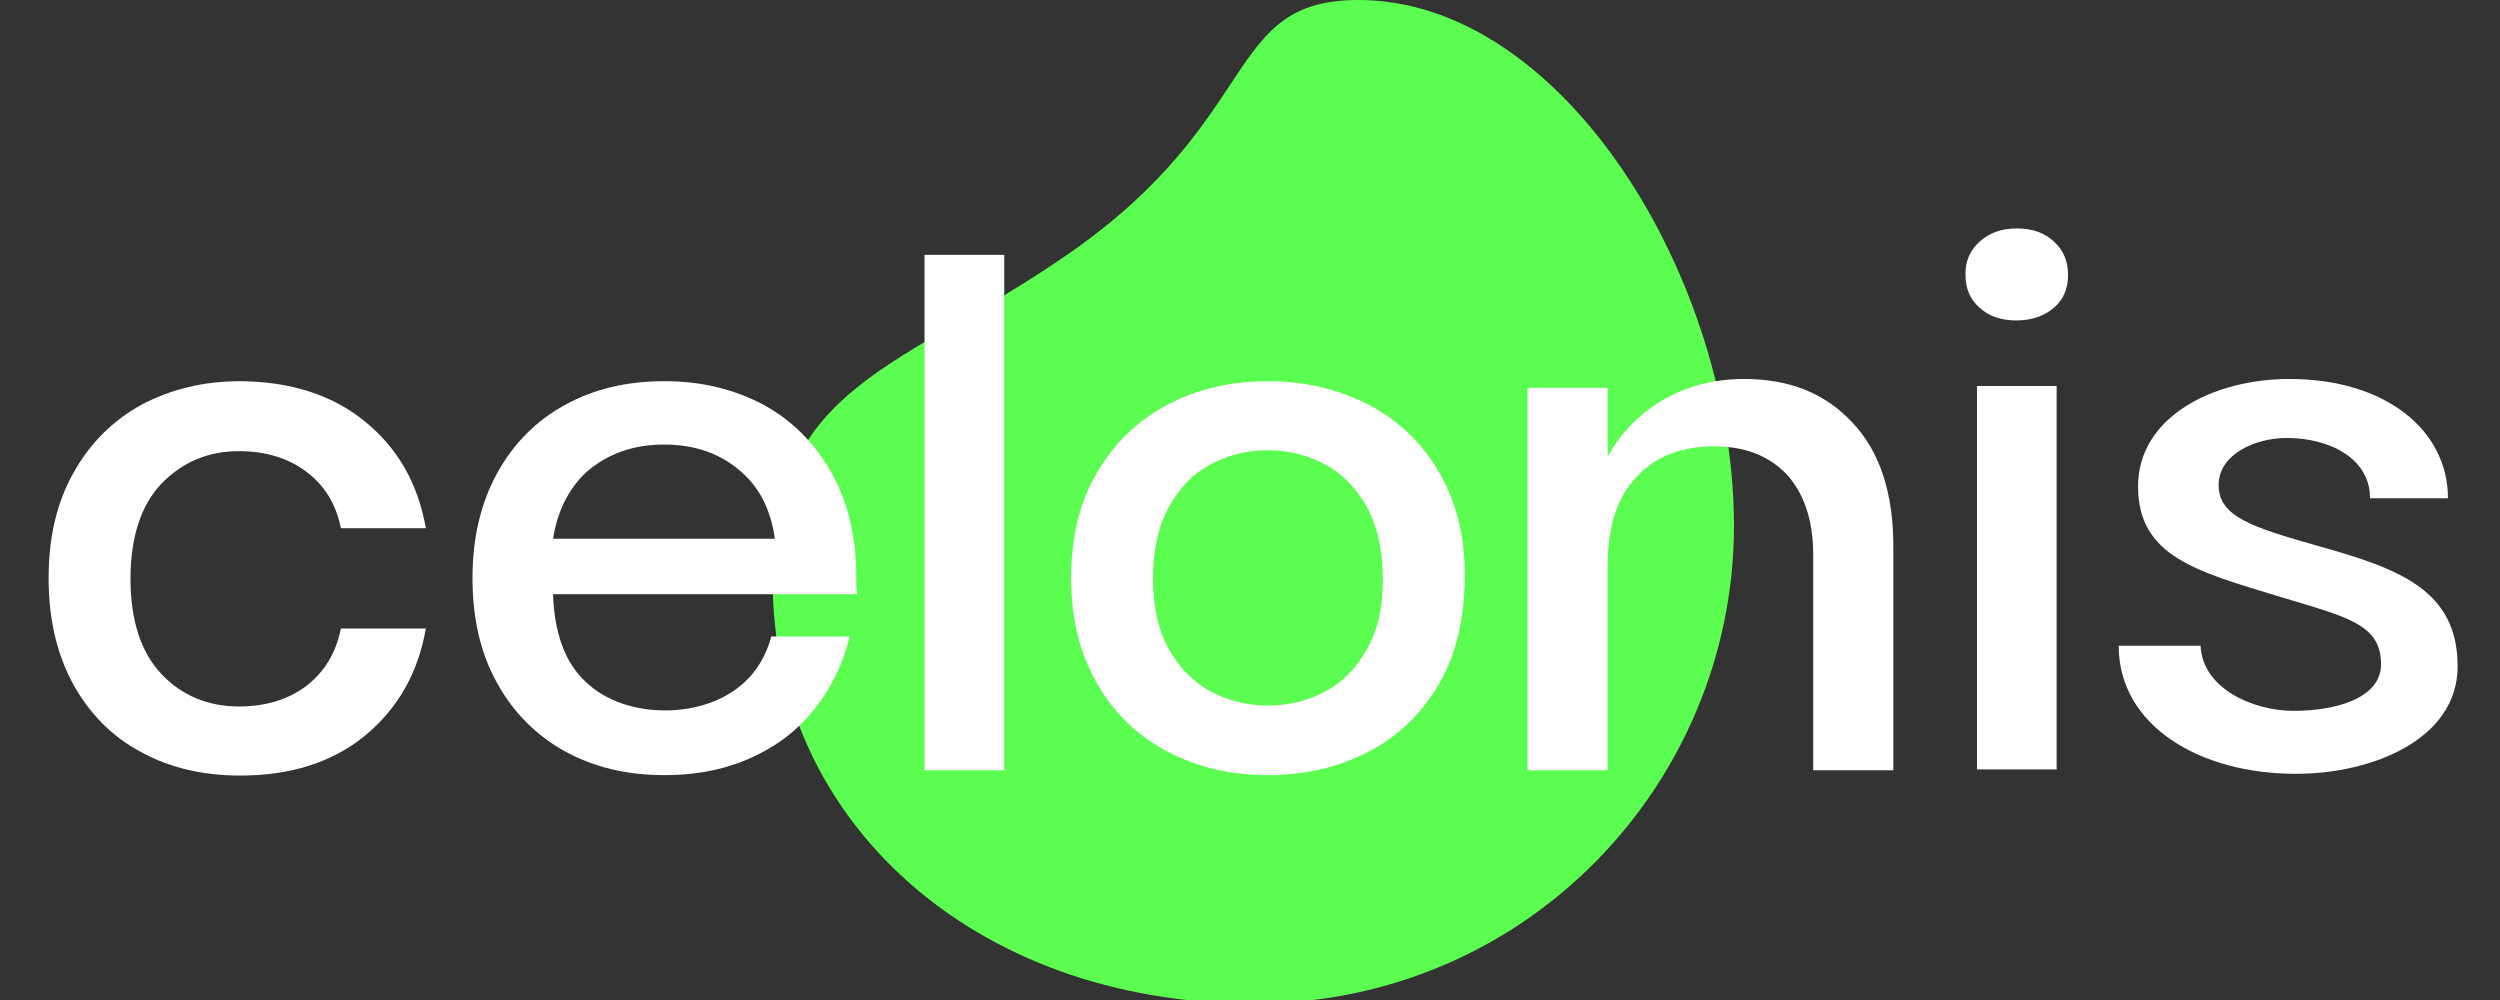
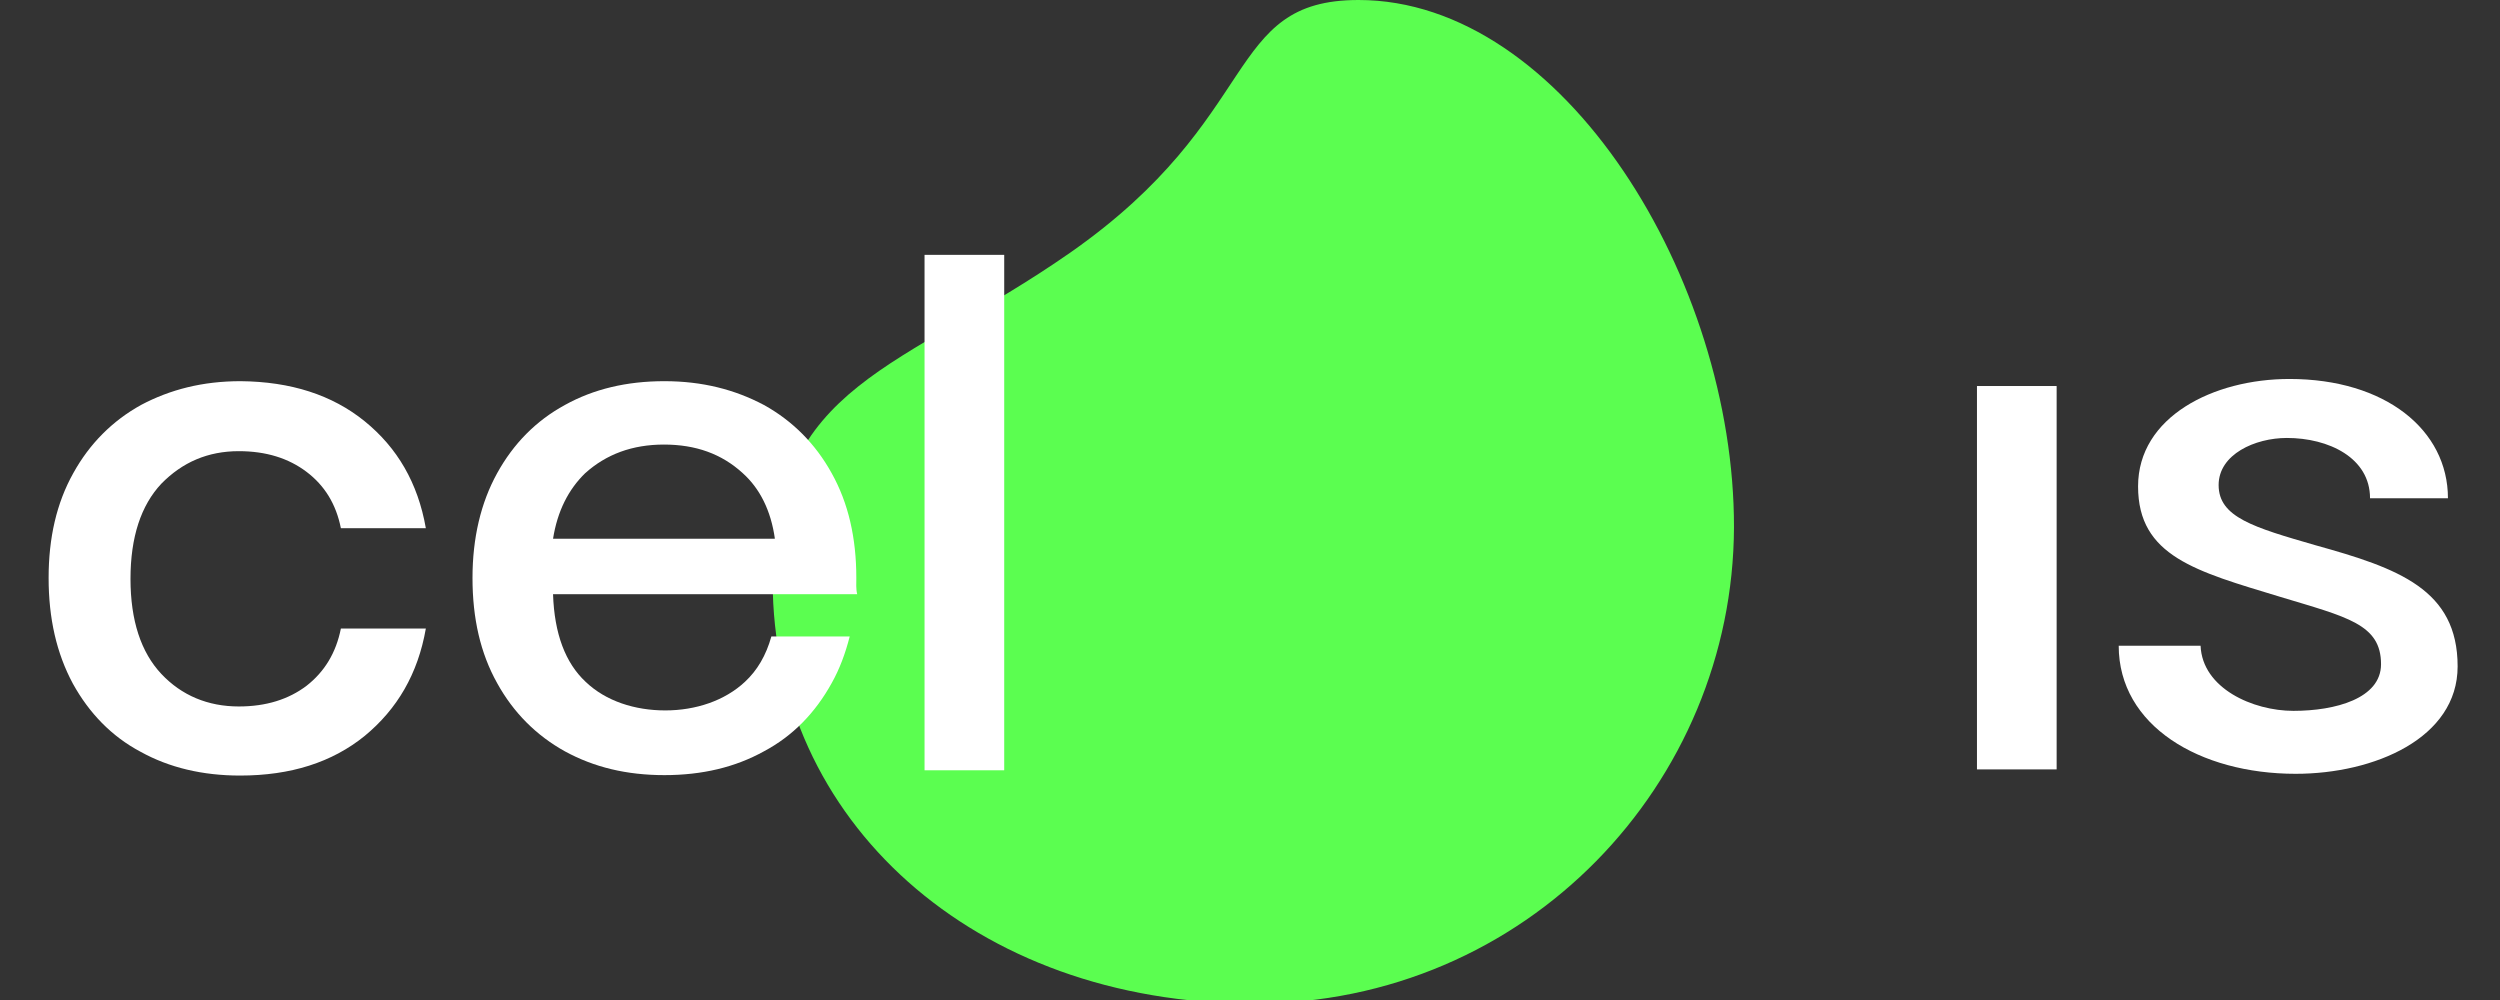
<svg xmlns="http://www.w3.org/2000/svg" width="280" height="112" viewBox="0 0 280 112" fill="none">
  <rect x="0" y="0" width="280" height="112" fill="#333333" stroke="none" />
  <g clip-path="url(#clip0_2408_1256)">
    <path d="M152.154 0C175.127 0 194.255 31.354 194.206 59.059C194.107 87.652 171.085 112.399 140.372 112.399C109.019 112.399 86.539 91.793 86.539 65.073C86.539 42.84 100.983 41.46 119.864 28.297C141.605 13.113 136.971 0 152.154 0Z" fill="#5BFE50" />
    <path d="M40.841 47.178C44.489 50.136 46.806 54.08 47.694 59.158H38.179C37.637 56.447 36.355 54.376 34.334 52.848C32.313 51.319 29.798 50.531 26.742 50.531C23.291 50.531 20.432 51.763 18.066 54.179C15.798 56.594 14.615 60.144 14.615 64.827C14.615 69.51 15.798 73.06 18.066 75.475C20.333 77.891 23.291 79.124 26.742 79.124C29.798 79.124 32.313 78.335 34.334 76.807C36.355 75.229 37.637 73.109 38.179 70.398H47.694C46.806 75.475 44.489 79.419 40.841 82.427C37.193 85.384 32.559 86.863 26.89 86.863C22.7 86.863 18.953 85.976 15.749 84.201C12.495 82.476 9.981 79.863 8.157 76.56C6.333 73.159 5.445 69.264 5.445 64.729C5.445 60.242 6.333 56.348 8.206 52.996C10.03 49.693 12.594 47.129 15.798 45.355C19.052 43.629 22.7 42.692 26.939 42.692C32.559 42.742 37.193 44.221 40.841 47.178Z" fill="white" />
    <path d="M112.472 28.544H103.549V86.272H112.472V28.544Z" fill="white" />
-     <path d="M161.227 52.996C159.354 49.693 156.692 47.129 153.339 45.355C149.987 43.629 146.191 42.692 142.001 42.692C137.811 42.692 134.015 43.58 130.712 45.355C127.36 47.129 124.747 49.693 122.824 52.996C120.901 56.299 119.965 60.242 119.965 64.729C119.965 69.215 120.901 73.109 122.824 76.462C124.747 79.863 127.36 82.377 130.712 84.152C134.064 85.927 137.811 86.814 142.001 86.814C146.191 86.814 149.987 85.927 153.339 84.152C156.692 82.427 159.305 79.814 161.227 76.511C163.1 73.208 164.037 69.264 164.037 64.729C164.136 60.242 163.15 56.348 161.227 52.996ZM153.093 72.715C151.91 74.835 150.382 76.412 148.41 77.447C146.487 78.483 144.367 79.025 142.001 79.025C139.733 79.025 137.564 78.483 135.592 77.447C133.67 76.412 132.092 74.785 130.909 72.715C129.726 70.595 129.134 67.933 129.134 64.729C129.134 61.623 129.726 58.961 130.909 56.792C132.092 54.623 133.62 53.045 135.592 52.01C137.515 50.974 139.635 50.432 142.001 50.432C144.269 50.432 146.438 50.974 148.41 52.01C150.332 53.045 151.91 54.672 153.093 56.792C154.276 58.961 154.868 61.574 154.868 64.729C154.917 67.884 154.325 70.546 153.093 72.715Z" fill="white" />
-     <path d="M221.715 27.065C222.8 26.079 224.18 25.586 225.856 25.586C227.631 25.586 229.011 26.079 230.047 27.065C231.131 28.051 231.624 29.283 231.624 30.811C231.624 32.34 231.082 33.572 230.047 34.46C228.962 35.396 227.533 35.889 225.856 35.889C224.082 35.889 222.701 35.396 221.715 34.46C220.631 33.523 220.138 32.291 220.138 30.811C220.089 29.283 220.631 28.051 221.715 27.065Z" fill="white" />
    <path d="M230.343 43.234H221.42V86.173H230.343V43.234Z" fill="white" />
    <path d="M95.908 64.729C95.908 60.242 95.02 56.348 93.147 52.996C91.323 49.693 88.76 47.129 85.555 45.355C82.301 43.629 78.653 42.692 74.414 42.692C70.174 42.692 66.477 43.58 63.273 45.355C60.019 47.129 57.505 49.693 55.681 52.996C53.857 56.299 52.92 60.242 52.92 64.729C52.92 69.264 53.807 73.159 55.681 76.511C57.505 79.814 60.068 82.377 63.273 84.152C66.526 85.927 70.174 86.814 74.414 86.814C78.653 86.814 82.351 85.927 85.555 84.152C88.809 82.427 91.323 79.814 93.147 76.511C94.034 74.933 94.675 73.208 95.168 71.285H86.393C85.802 73.405 84.816 75.081 83.435 76.363C81.168 78.483 77.914 79.567 74.512 79.567C71.111 79.567 67.857 78.532 65.59 76.363C63.322 74.243 62.089 70.989 61.941 66.553H96.006C95.858 65.961 95.908 65.32 95.908 64.729ZM61.941 60.341C62.434 57.235 63.667 54.82 65.54 52.996C67.906 50.876 70.815 49.791 74.365 49.791C77.914 49.791 80.823 50.827 83.189 52.996C85.111 54.721 86.344 57.186 86.788 60.341H61.941Z" fill="white" />
-     <path d="M207.468 47.326C210.524 50.53 212.052 55.214 212.052 61.129V86.271H203.08V62.115C203.08 58.27 202.045 55.263 200.122 53.143C198.101 51.023 195.39 49.988 191.939 49.988C188.389 49.988 185.481 51.072 183.312 53.389C181.143 55.657 180.058 58.96 180.058 63.348V86.271H171.086V43.431H180.058V51.171C182.326 46.882 187.453 42.445 195.34 42.445C200.369 42.445 204.411 44.023 207.468 47.326Z" fill="white" />
    <path d="M274.17 55.805H265.444C265.444 51.27 260.81 49.051 256.127 49.051C252.577 49.051 248.486 50.875 248.486 54.326C248.486 57.925 252.38 59.059 259.38 61.08C268.599 63.643 275.254 66.01 275.254 74.637C275.254 82.672 265.937 86.666 257.113 86.666C246.366 86.666 237.295 81.292 237.295 72.32H246.464C246.662 77.102 252.331 79.616 256.866 79.616C261.549 79.616 266.676 78.236 266.676 74.39C266.676 69.904 262.881 69.115 255.387 66.848C245.971 63.989 239.464 62.312 239.464 54.474C239.464 46.685 247.894 42.445 256.422 42.445C267.169 42.445 274.17 48.164 274.17 55.805Z" fill="white" />
  </g>
  <defs>
    <clipPath id="clip0_2408_1256">
      <rect width="280" height="112" fill="white" />
    </clipPath>
  </defs>
</svg>